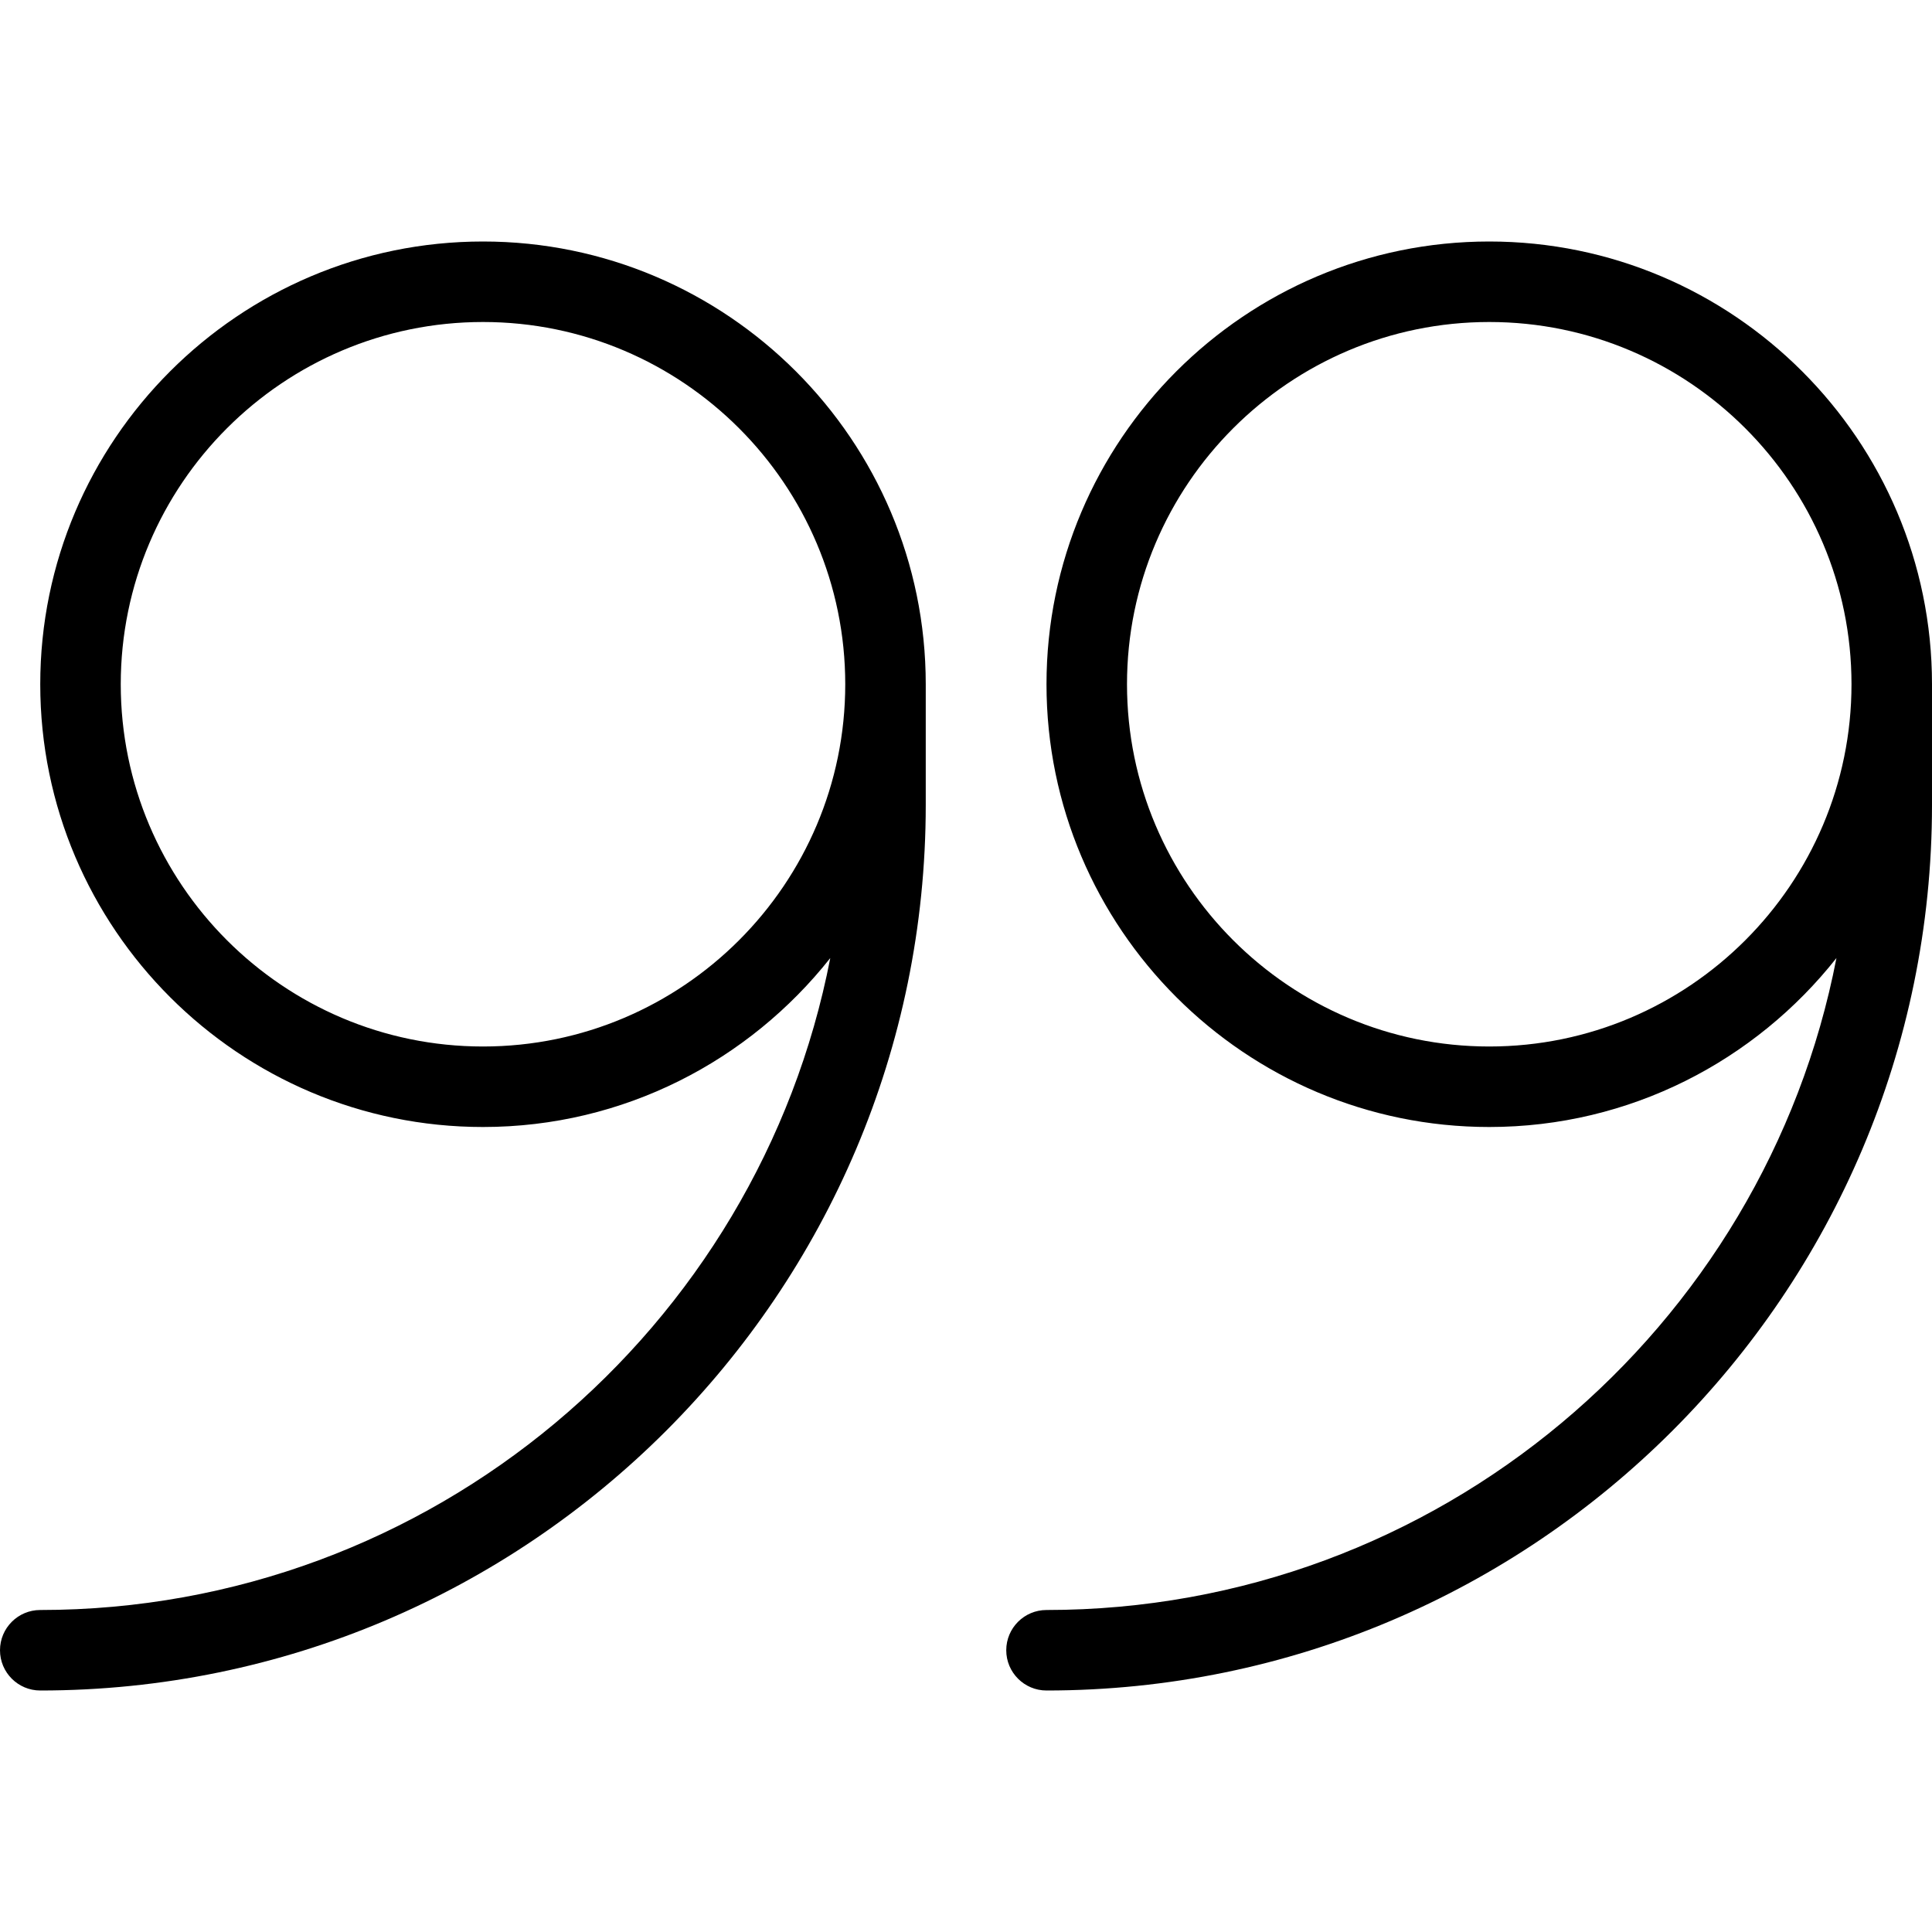
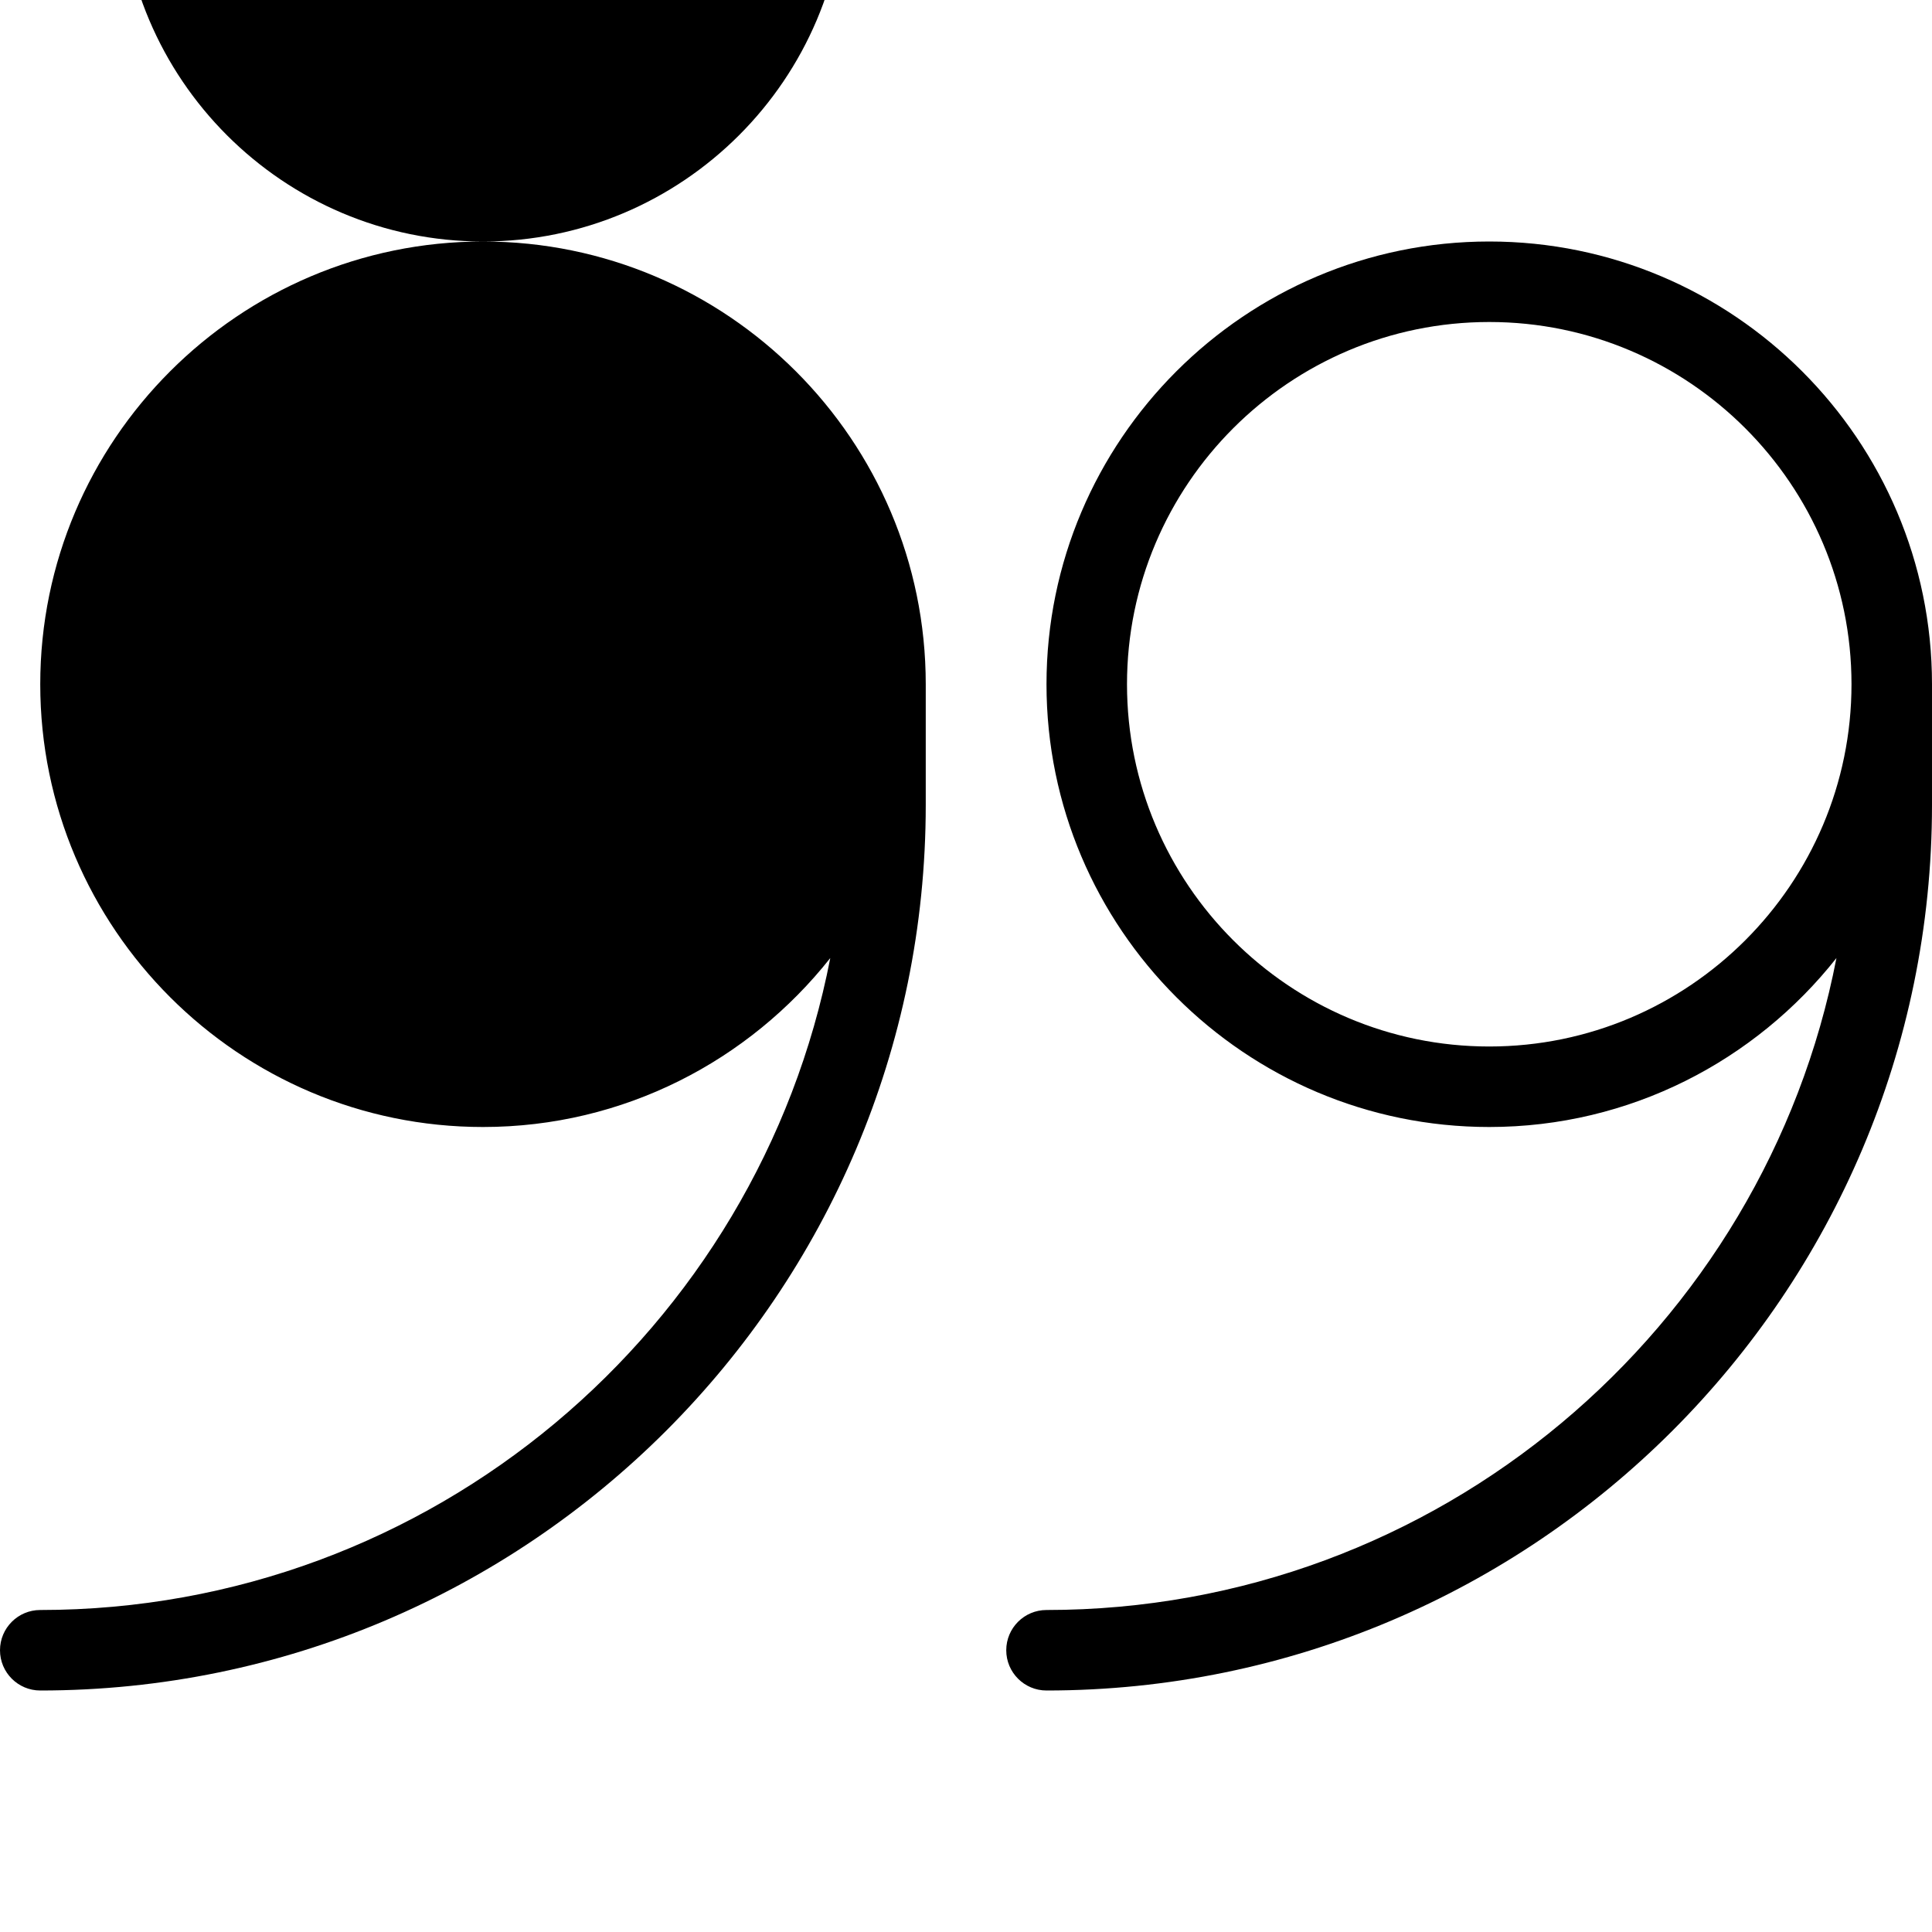
<svg xmlns="http://www.w3.org/2000/svg" version="1" width="24" height="24" viewBox="0 0 24 24">
  <g>
-     <path d="M18.5 3c-3.032 0-5.5 2.468-5.5 5.5s2.468 5.5 5.5 5.5c1.748 0 3.305-.823 4.313-2.099-.891 4.607-4.95 8.099-9.813 8.099-.276 0-.5.224-.5.5s.224.5.5.5c6.065 0 11-4.935 11-11v-1.5c0-3.032-2.468-5.5-5.5-5.5zm0 10c-2.481 0-4.5-2.019-4.5-4.5s2.019-4.5 4.5-4.5 4.5 2.019 4.5 4.5-2.019 4.5-4.5 4.5zM6 3c-3.032 0-5.5 2.468-5.5 5.5s2.468 5.5 5.5 5.5c1.748 0 3.305-.823 4.314-2.099-.892 4.607-4.951 8.099-9.814 8.099-.276 0-.5.224-.5.5s.224.5.5.5c6.065 0 11-4.935 11-11v-1.5c0-3.032-2.468-5.5-5.5-5.5zm0 10c-2.481 0-4.5-2.019-4.5-4.5s2.019-4.5 4.5-4.5 4.5 2.019 4.5 4.5-2.019 4.5-4.5 4.5z" />
+     <path d="M18.5 3c-3.032 0-5.5 2.468-5.5 5.5s2.468 5.5 5.5 5.5c1.748 0 3.305-.823 4.313-2.099-.891 4.607-4.95 8.099-9.813 8.099-.276 0-.5.224-.5.5s.224.5.5.5c6.065 0 11-4.935 11-11v-1.5c0-3.032-2.468-5.5-5.5-5.5zm0 10c-2.481 0-4.5-2.019-4.5-4.5s2.019-4.5 4.5-4.5 4.5 2.019 4.5 4.5-2.019 4.5-4.5 4.5zM6 3c-3.032 0-5.5 2.468-5.5 5.5s2.468 5.5 5.5 5.5c1.748 0 3.305-.823 4.314-2.099-.892 4.607-4.951 8.099-9.814 8.099-.276 0-.5.224-.5.5s.224.5.5.5c6.065 0 11-4.935 11-11v-1.5c0-3.032-2.468-5.5-5.5-5.5zc-2.481 0-4.5-2.019-4.5-4.5s2.019-4.5 4.5-4.5 4.5 2.019 4.5 4.5-2.019 4.5-4.5 4.5z" />
  </g>
</svg>